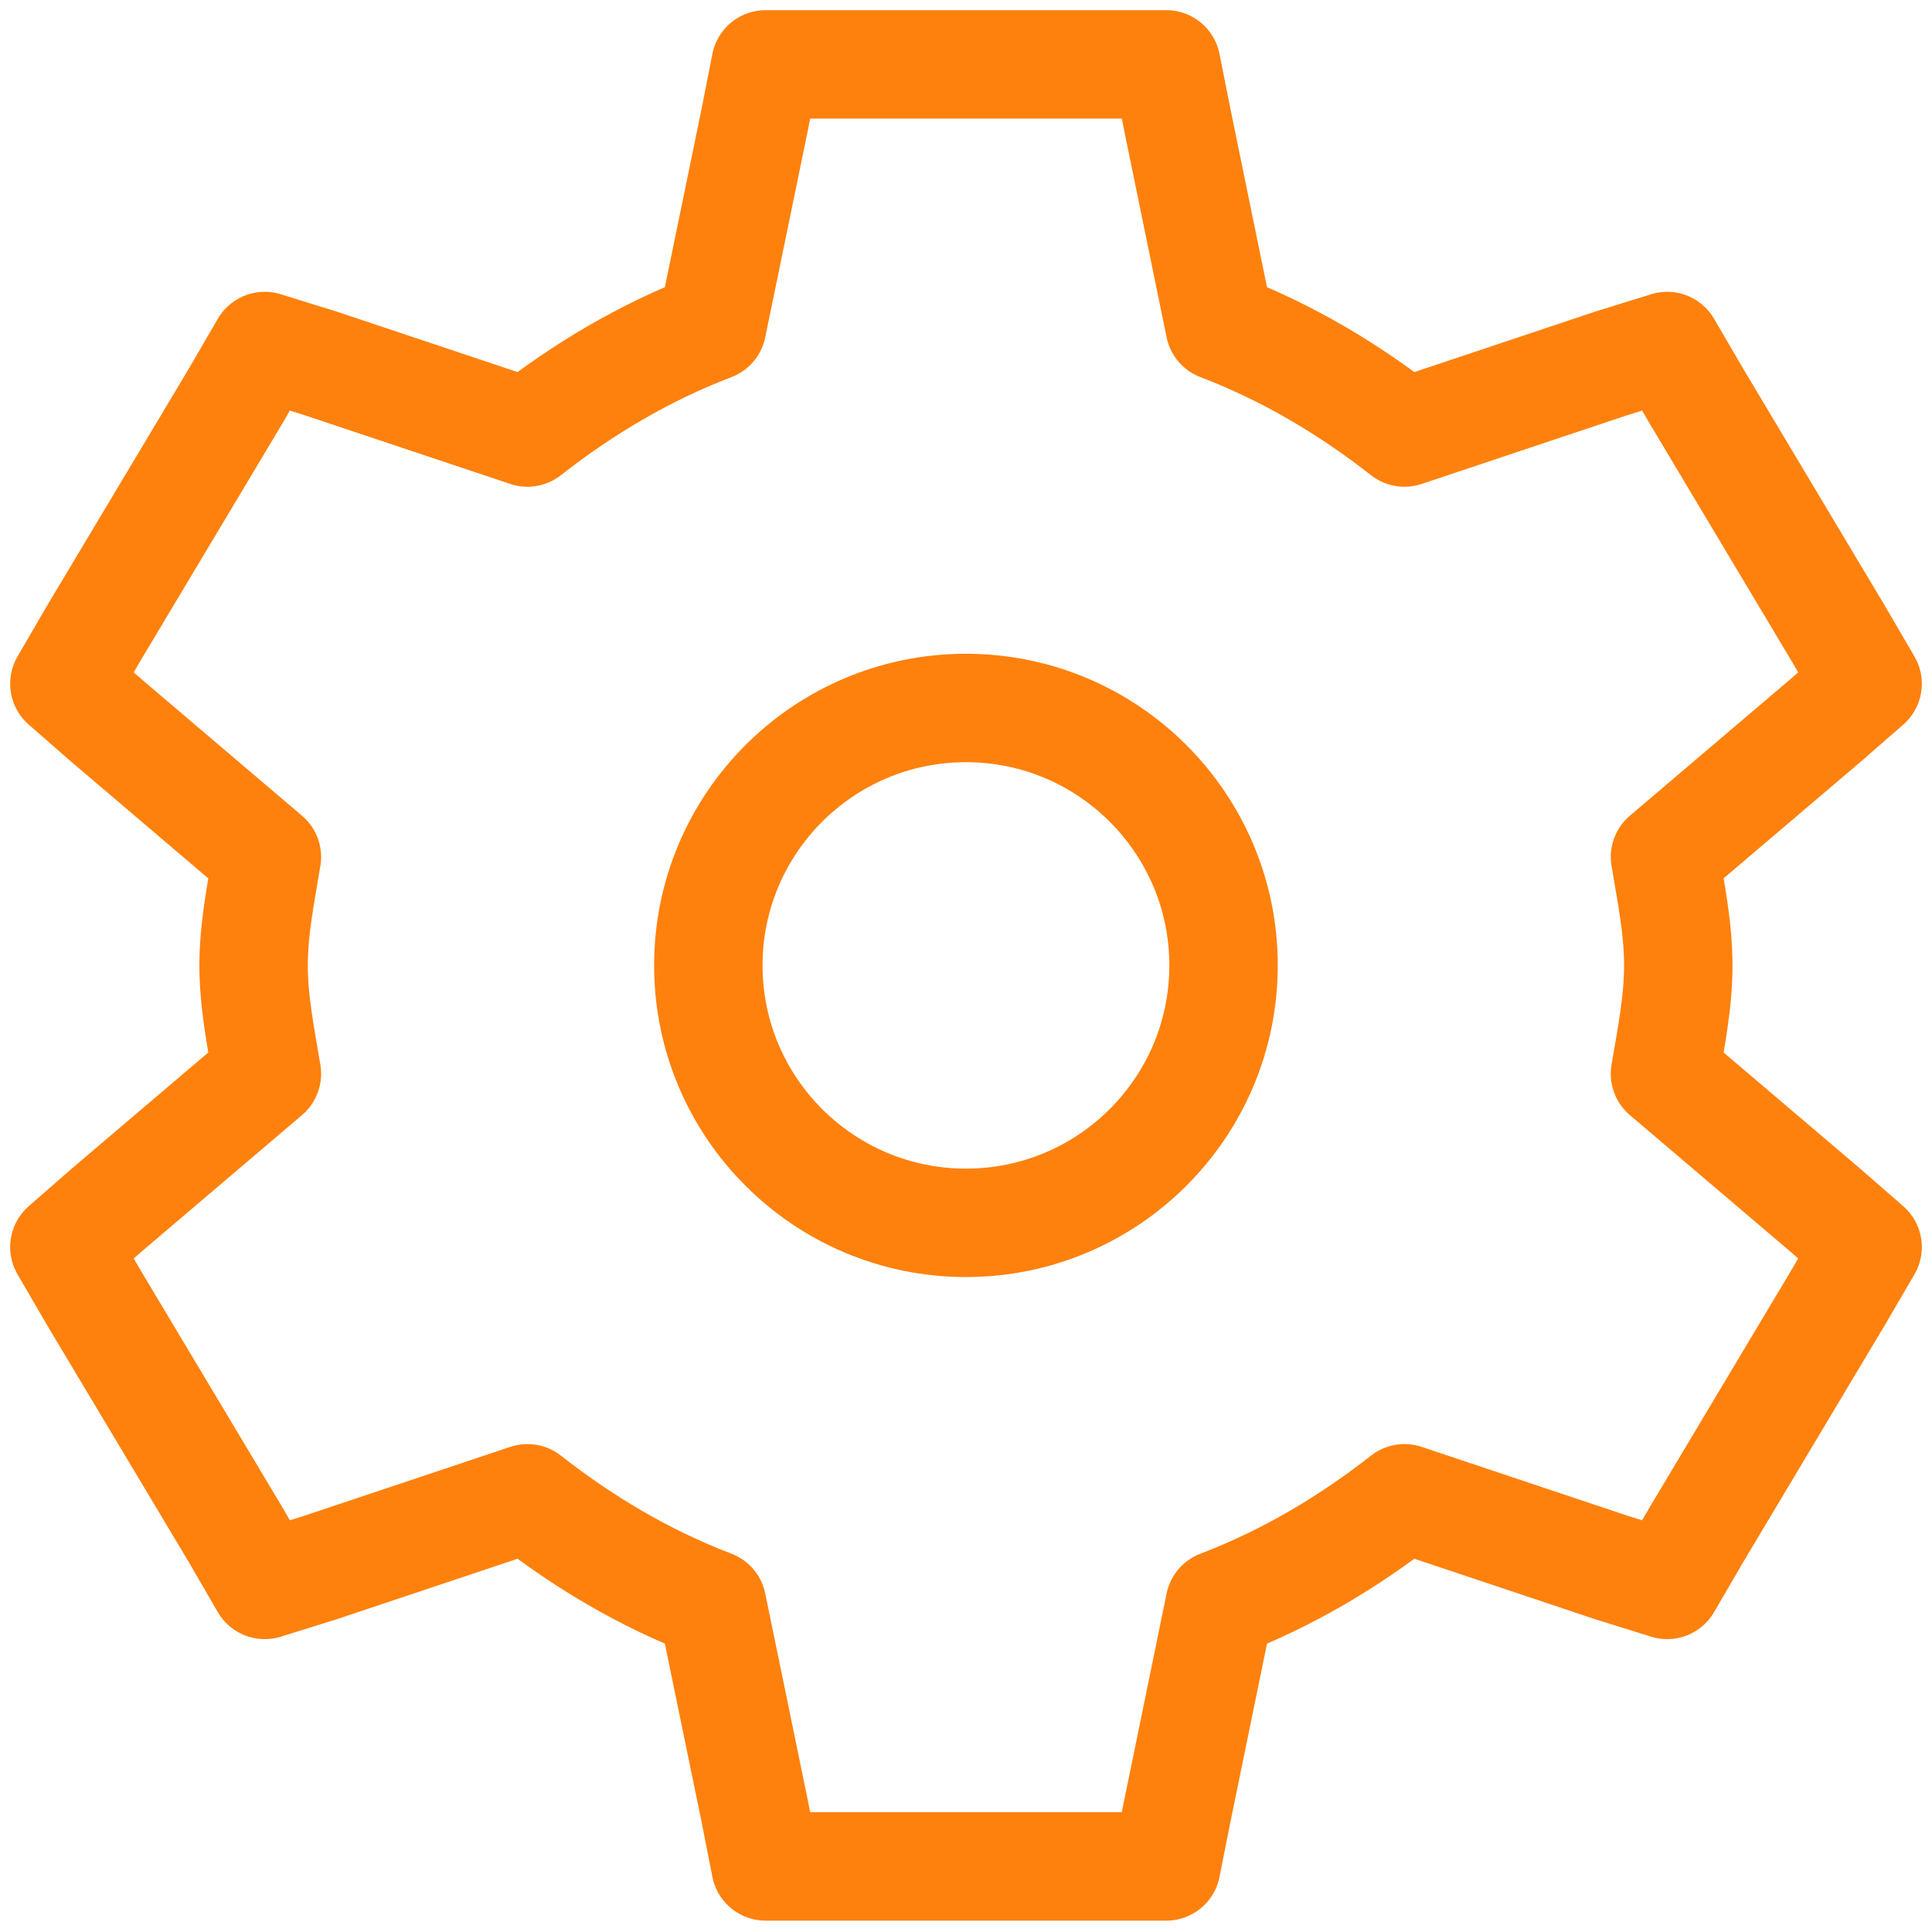
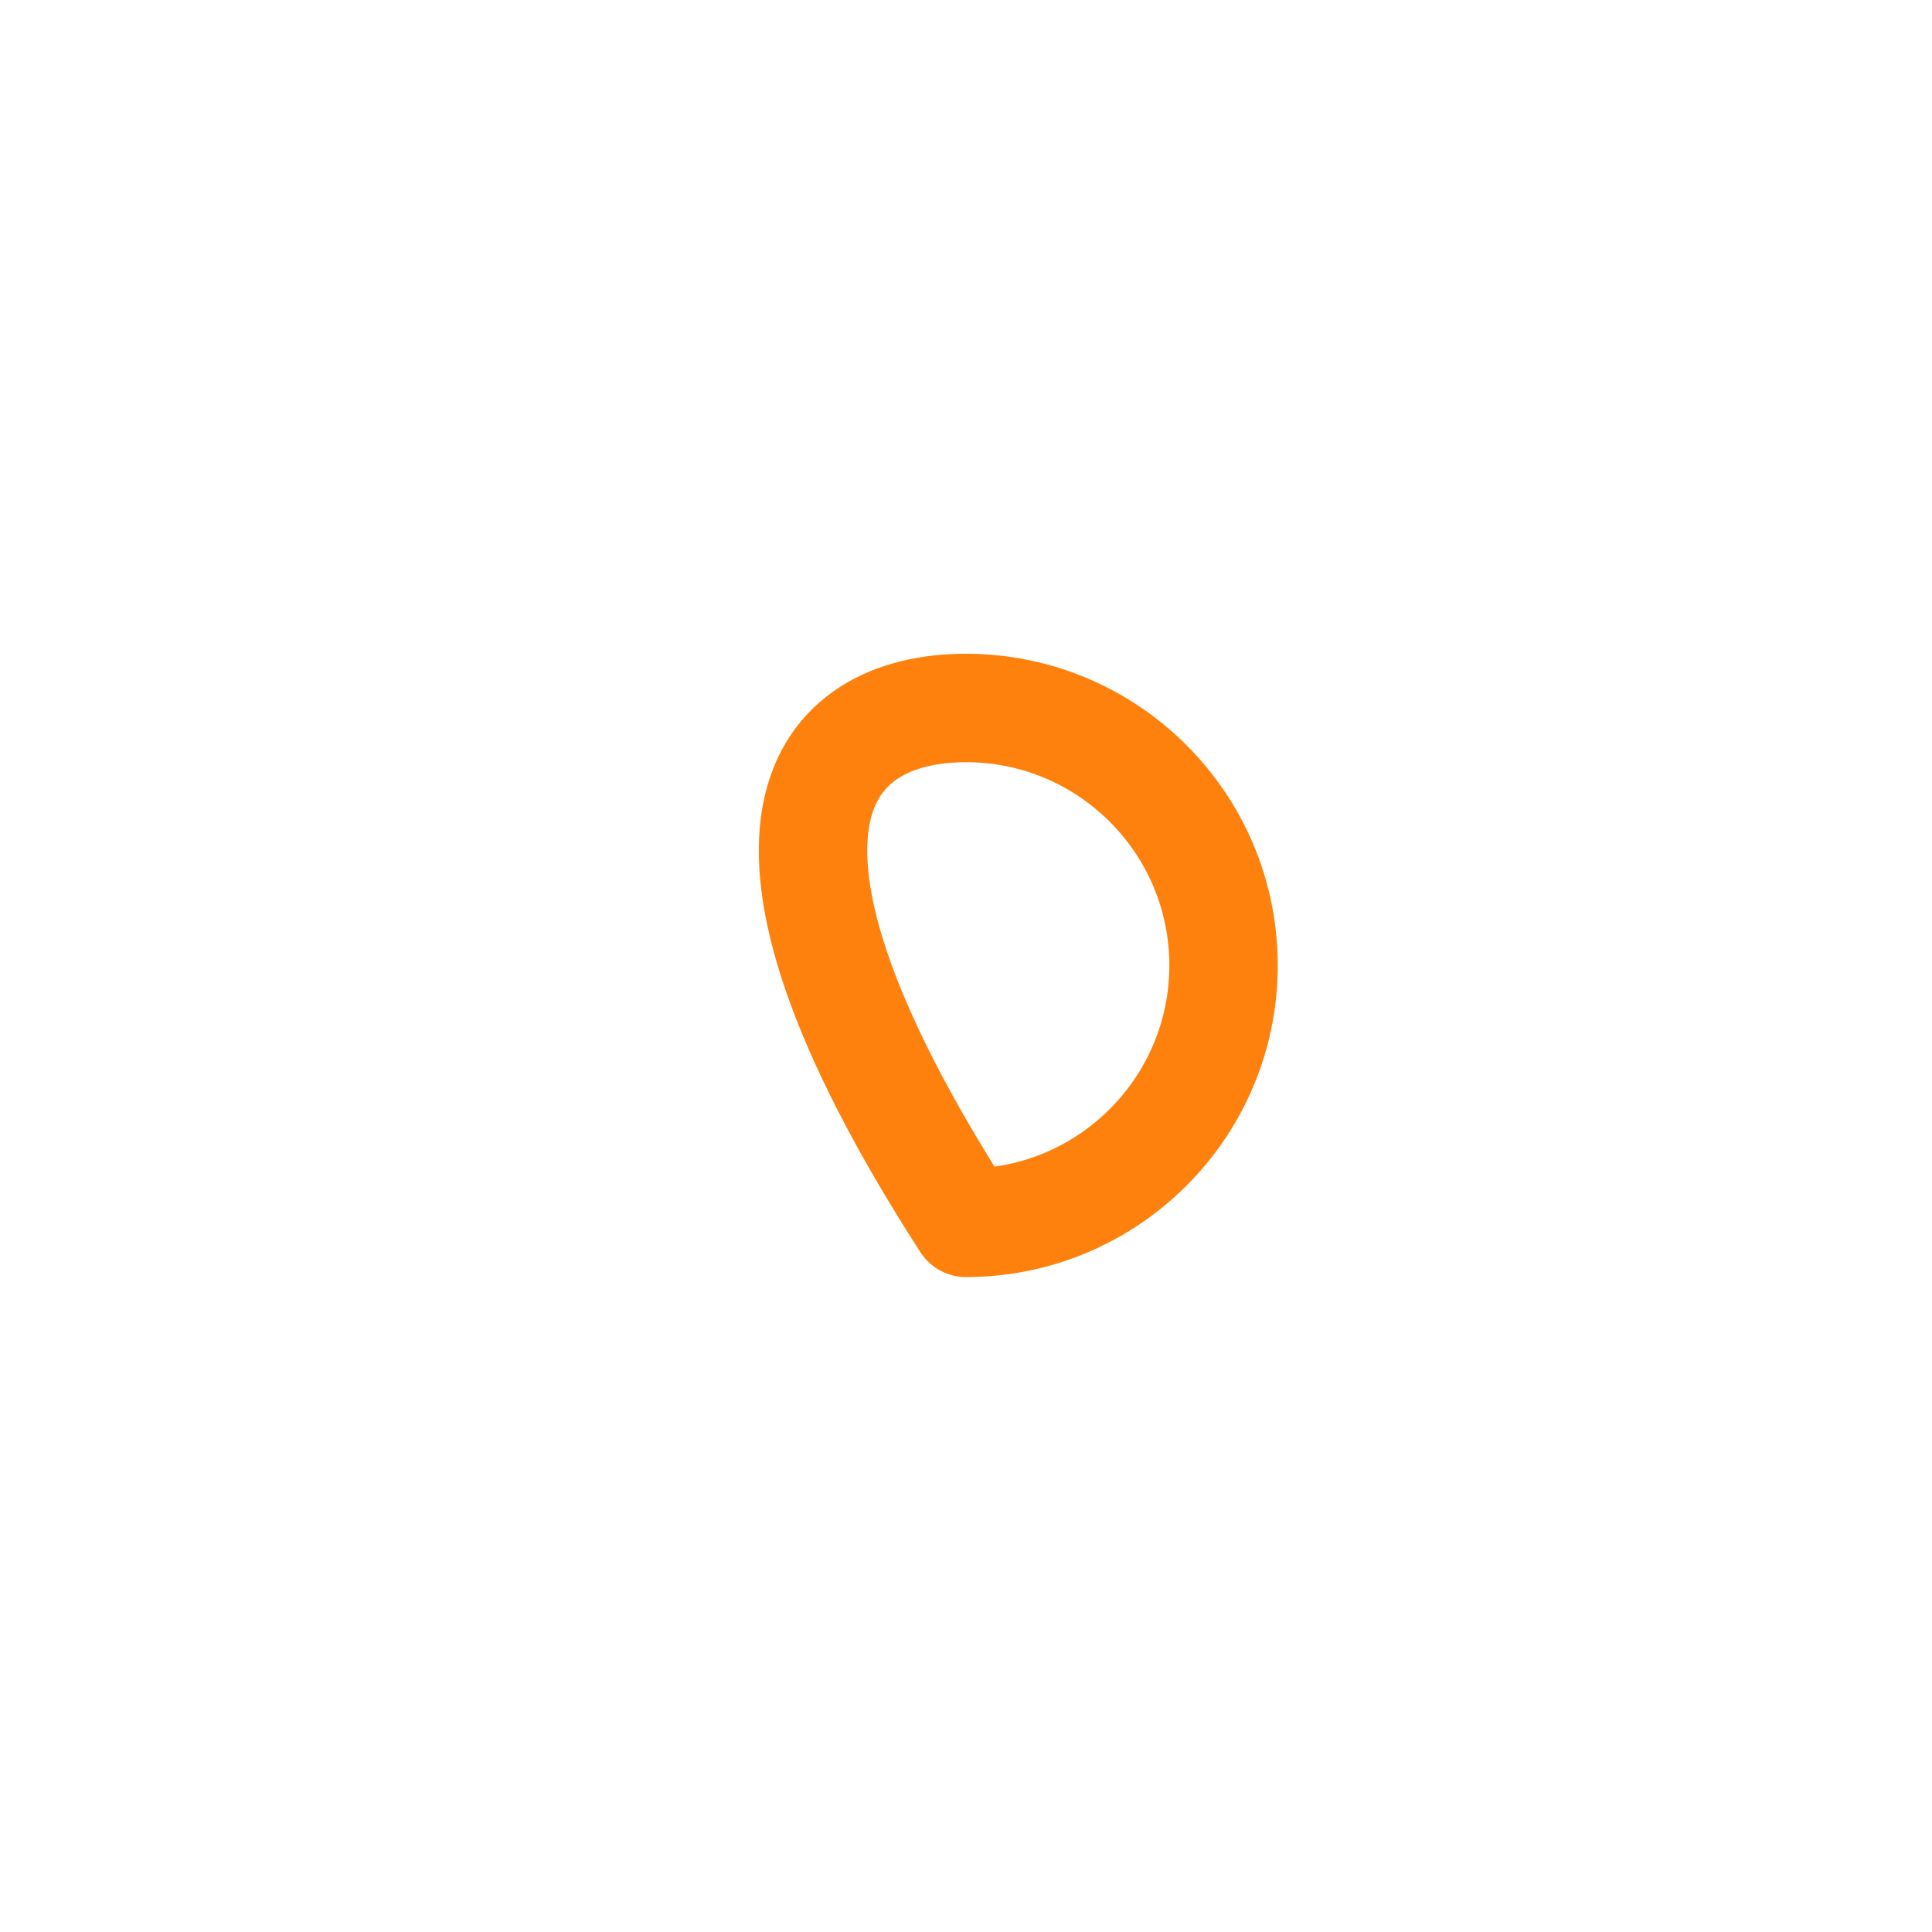
<svg xmlns="http://www.w3.org/2000/svg" width="49" height="49" viewBox="0 0 49 49" fill="none">
-   <path fill-rule="evenodd" clip-rule="evenodd" d="M19.417 1.633L19.136 3.06L18.061 8.28C16.343 8.936 14.785 9.867 13.377 10.97L8.124 9.214L6.713 8.776L5.981 10.036L2.365 16.082L1.633 17.342L2.705 18.279L6.769 21.736C6.622 22.641 6.432 23.535 6.432 24.485C6.432 25.435 6.622 26.33 6.769 27.234L2.705 30.691L1.633 31.628L2.365 32.888L5.981 38.934L6.713 40.197L8.124 39.757L13.377 38C14.785 39.104 16.343 40.034 18.061 40.69L19.136 45.91L19.417 47.337H29.58L29.864 45.91L30.935 40.69C32.654 40.034 34.212 39.104 35.62 38L40.873 39.757L42.284 40.197L43.019 38.934L46.632 32.888L47.367 31.628L46.292 30.691L42.228 27.234C42.378 26.33 42.565 25.435 42.565 24.485C42.565 23.535 42.378 22.641 42.228 21.736L46.292 18.279L47.367 17.342L46.632 16.082L43.019 10.036L42.284 8.776L40.873 9.214L35.62 10.97C34.212 9.867 32.654 8.936 30.935 8.28L29.864 3.06L29.58 1.633H19.417Z" stroke="#FE810D" stroke-width="2.75" stroke-linecap="square" stroke-linejoin="round" />
-   <path fill-rule="evenodd" clip-rule="evenodd" d="M31.032 24.485C31.032 28.089 28.105 31.014 24.499 31.014C20.892 31.014 17.965 28.089 17.965 24.485C17.965 20.881 20.892 17.956 24.499 17.956C28.105 17.956 31.032 20.881 31.032 24.485Z" stroke="#FE810D" stroke-width="2.75" stroke-linecap="square" stroke-linejoin="round" />
+   <path fill-rule="evenodd" clip-rule="evenodd" d="M31.032 24.485C31.032 28.089 28.105 31.014 24.499 31.014C17.965 20.881 20.892 17.956 24.499 17.956C28.105 17.956 31.032 20.881 31.032 24.485Z" stroke="#FE810D" stroke-width="2.75" stroke-linecap="square" stroke-linejoin="round" />
</svg>